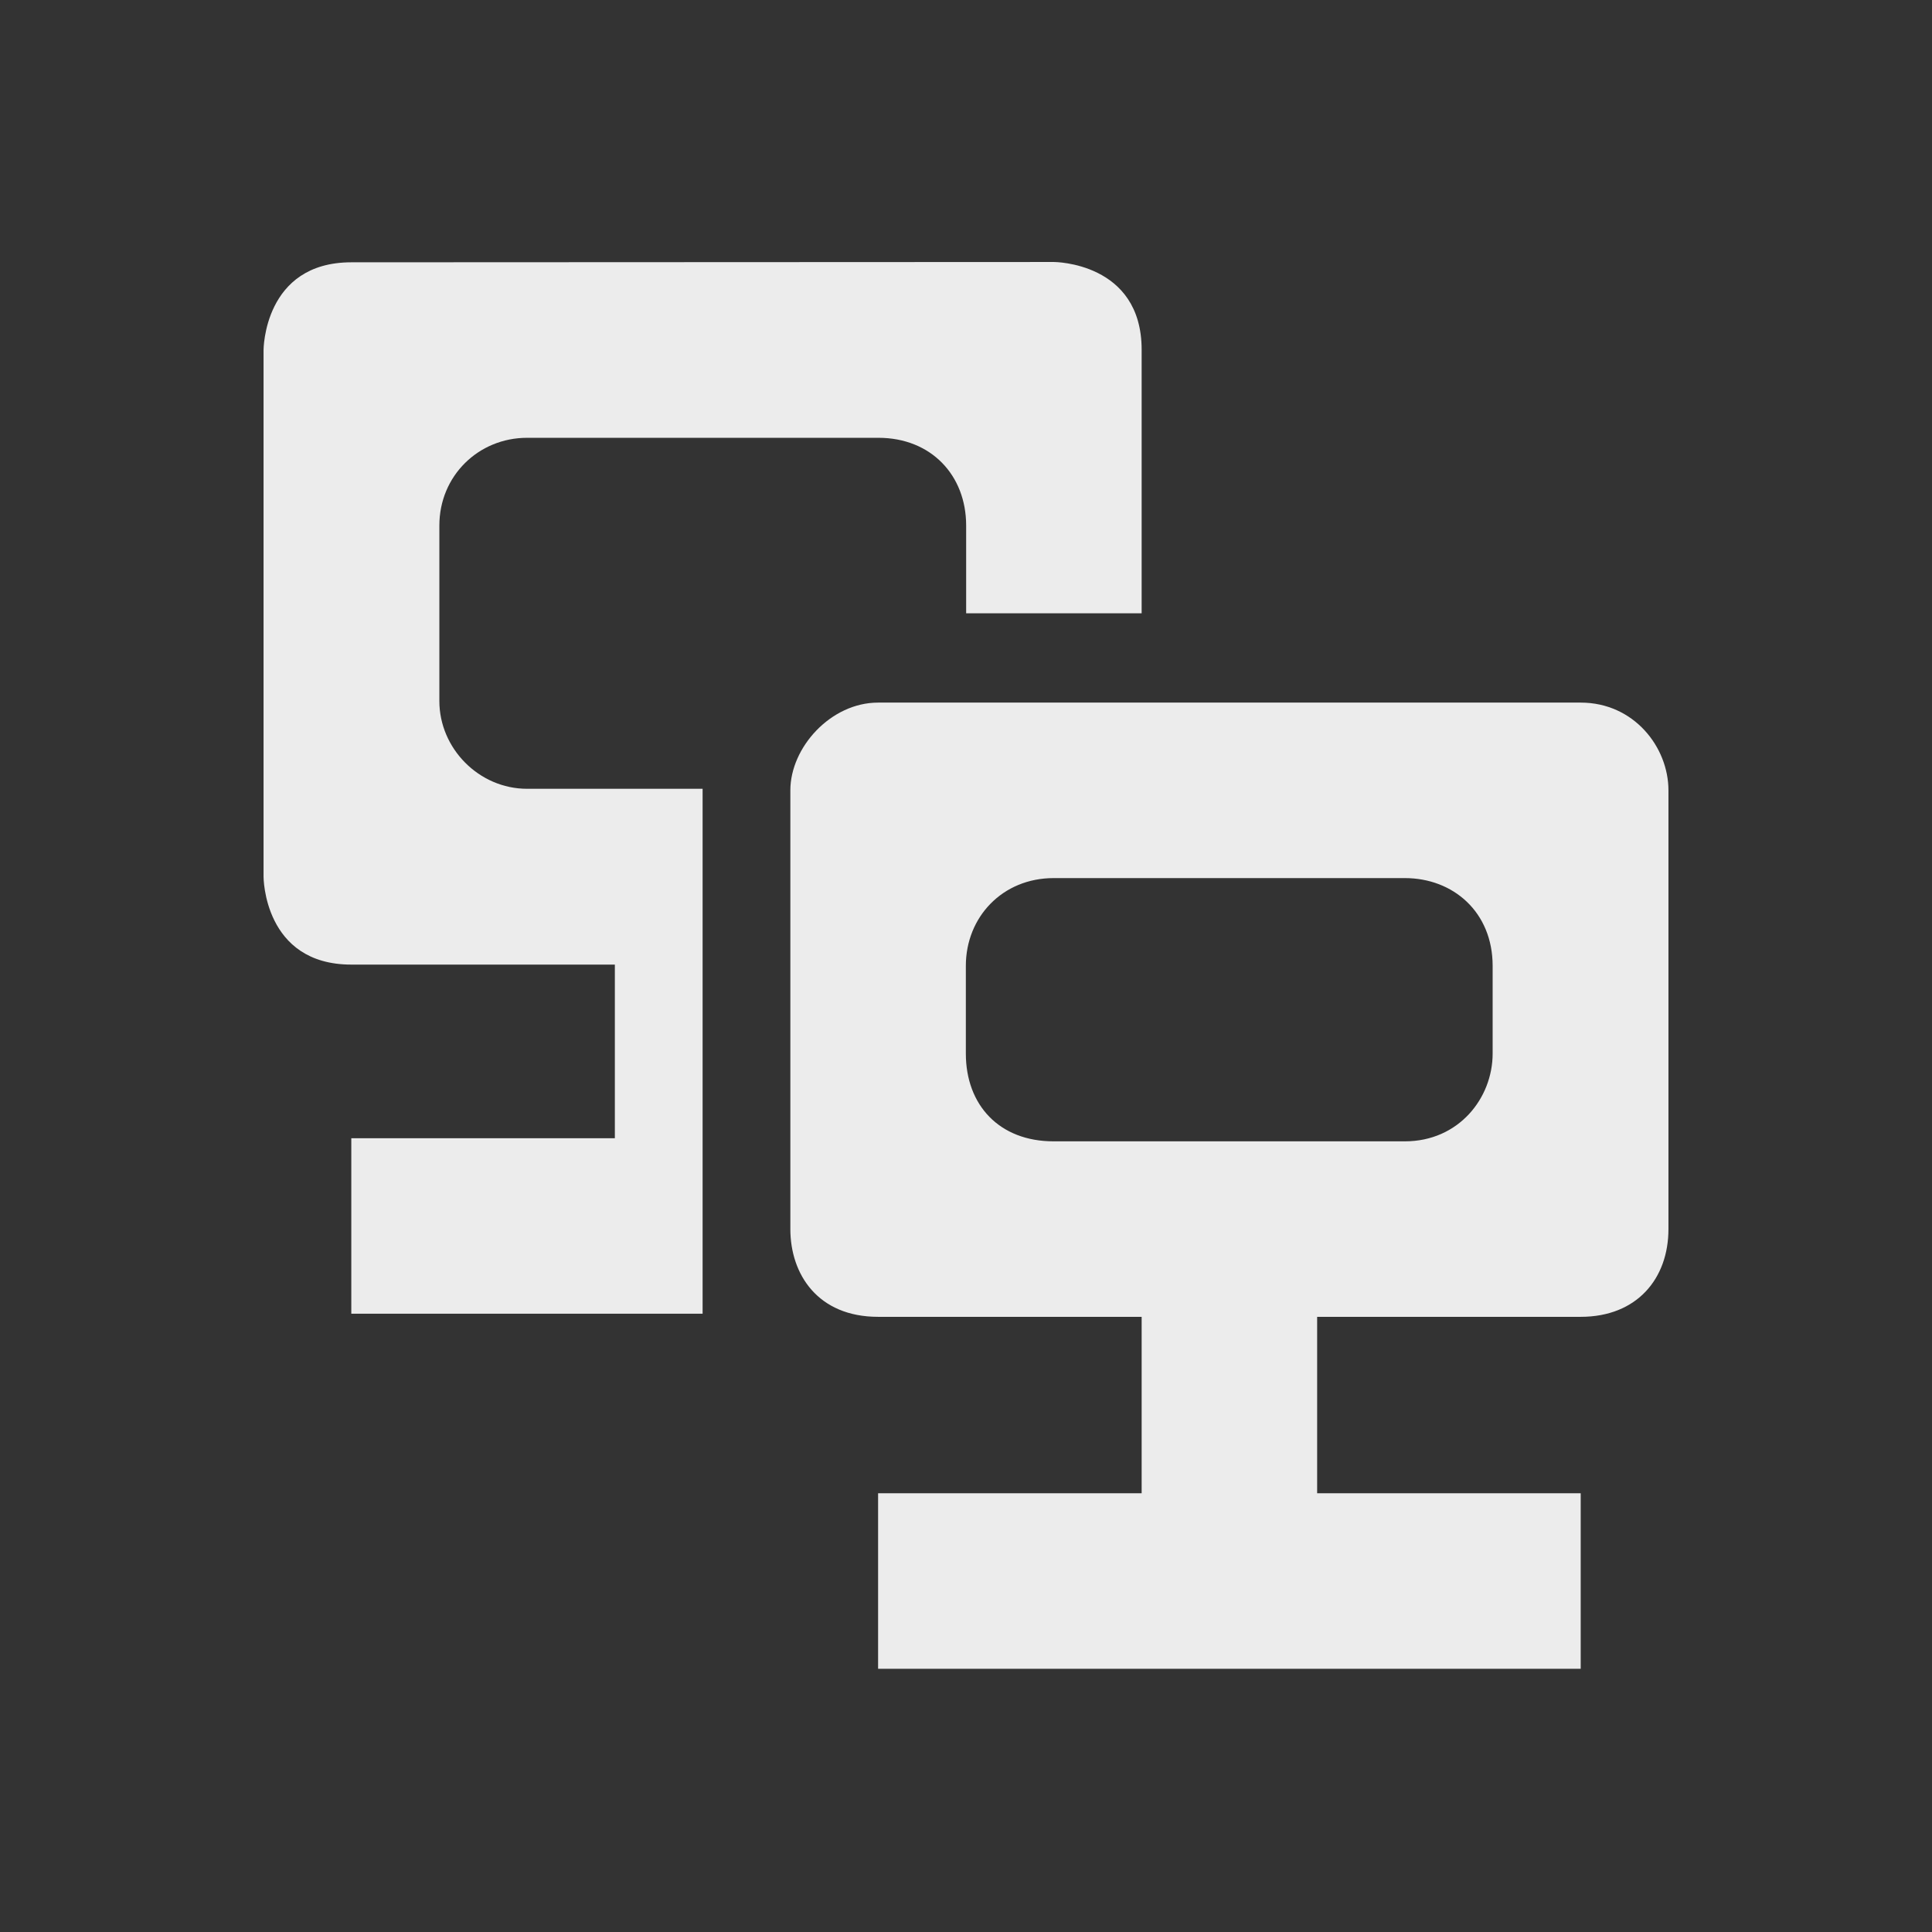
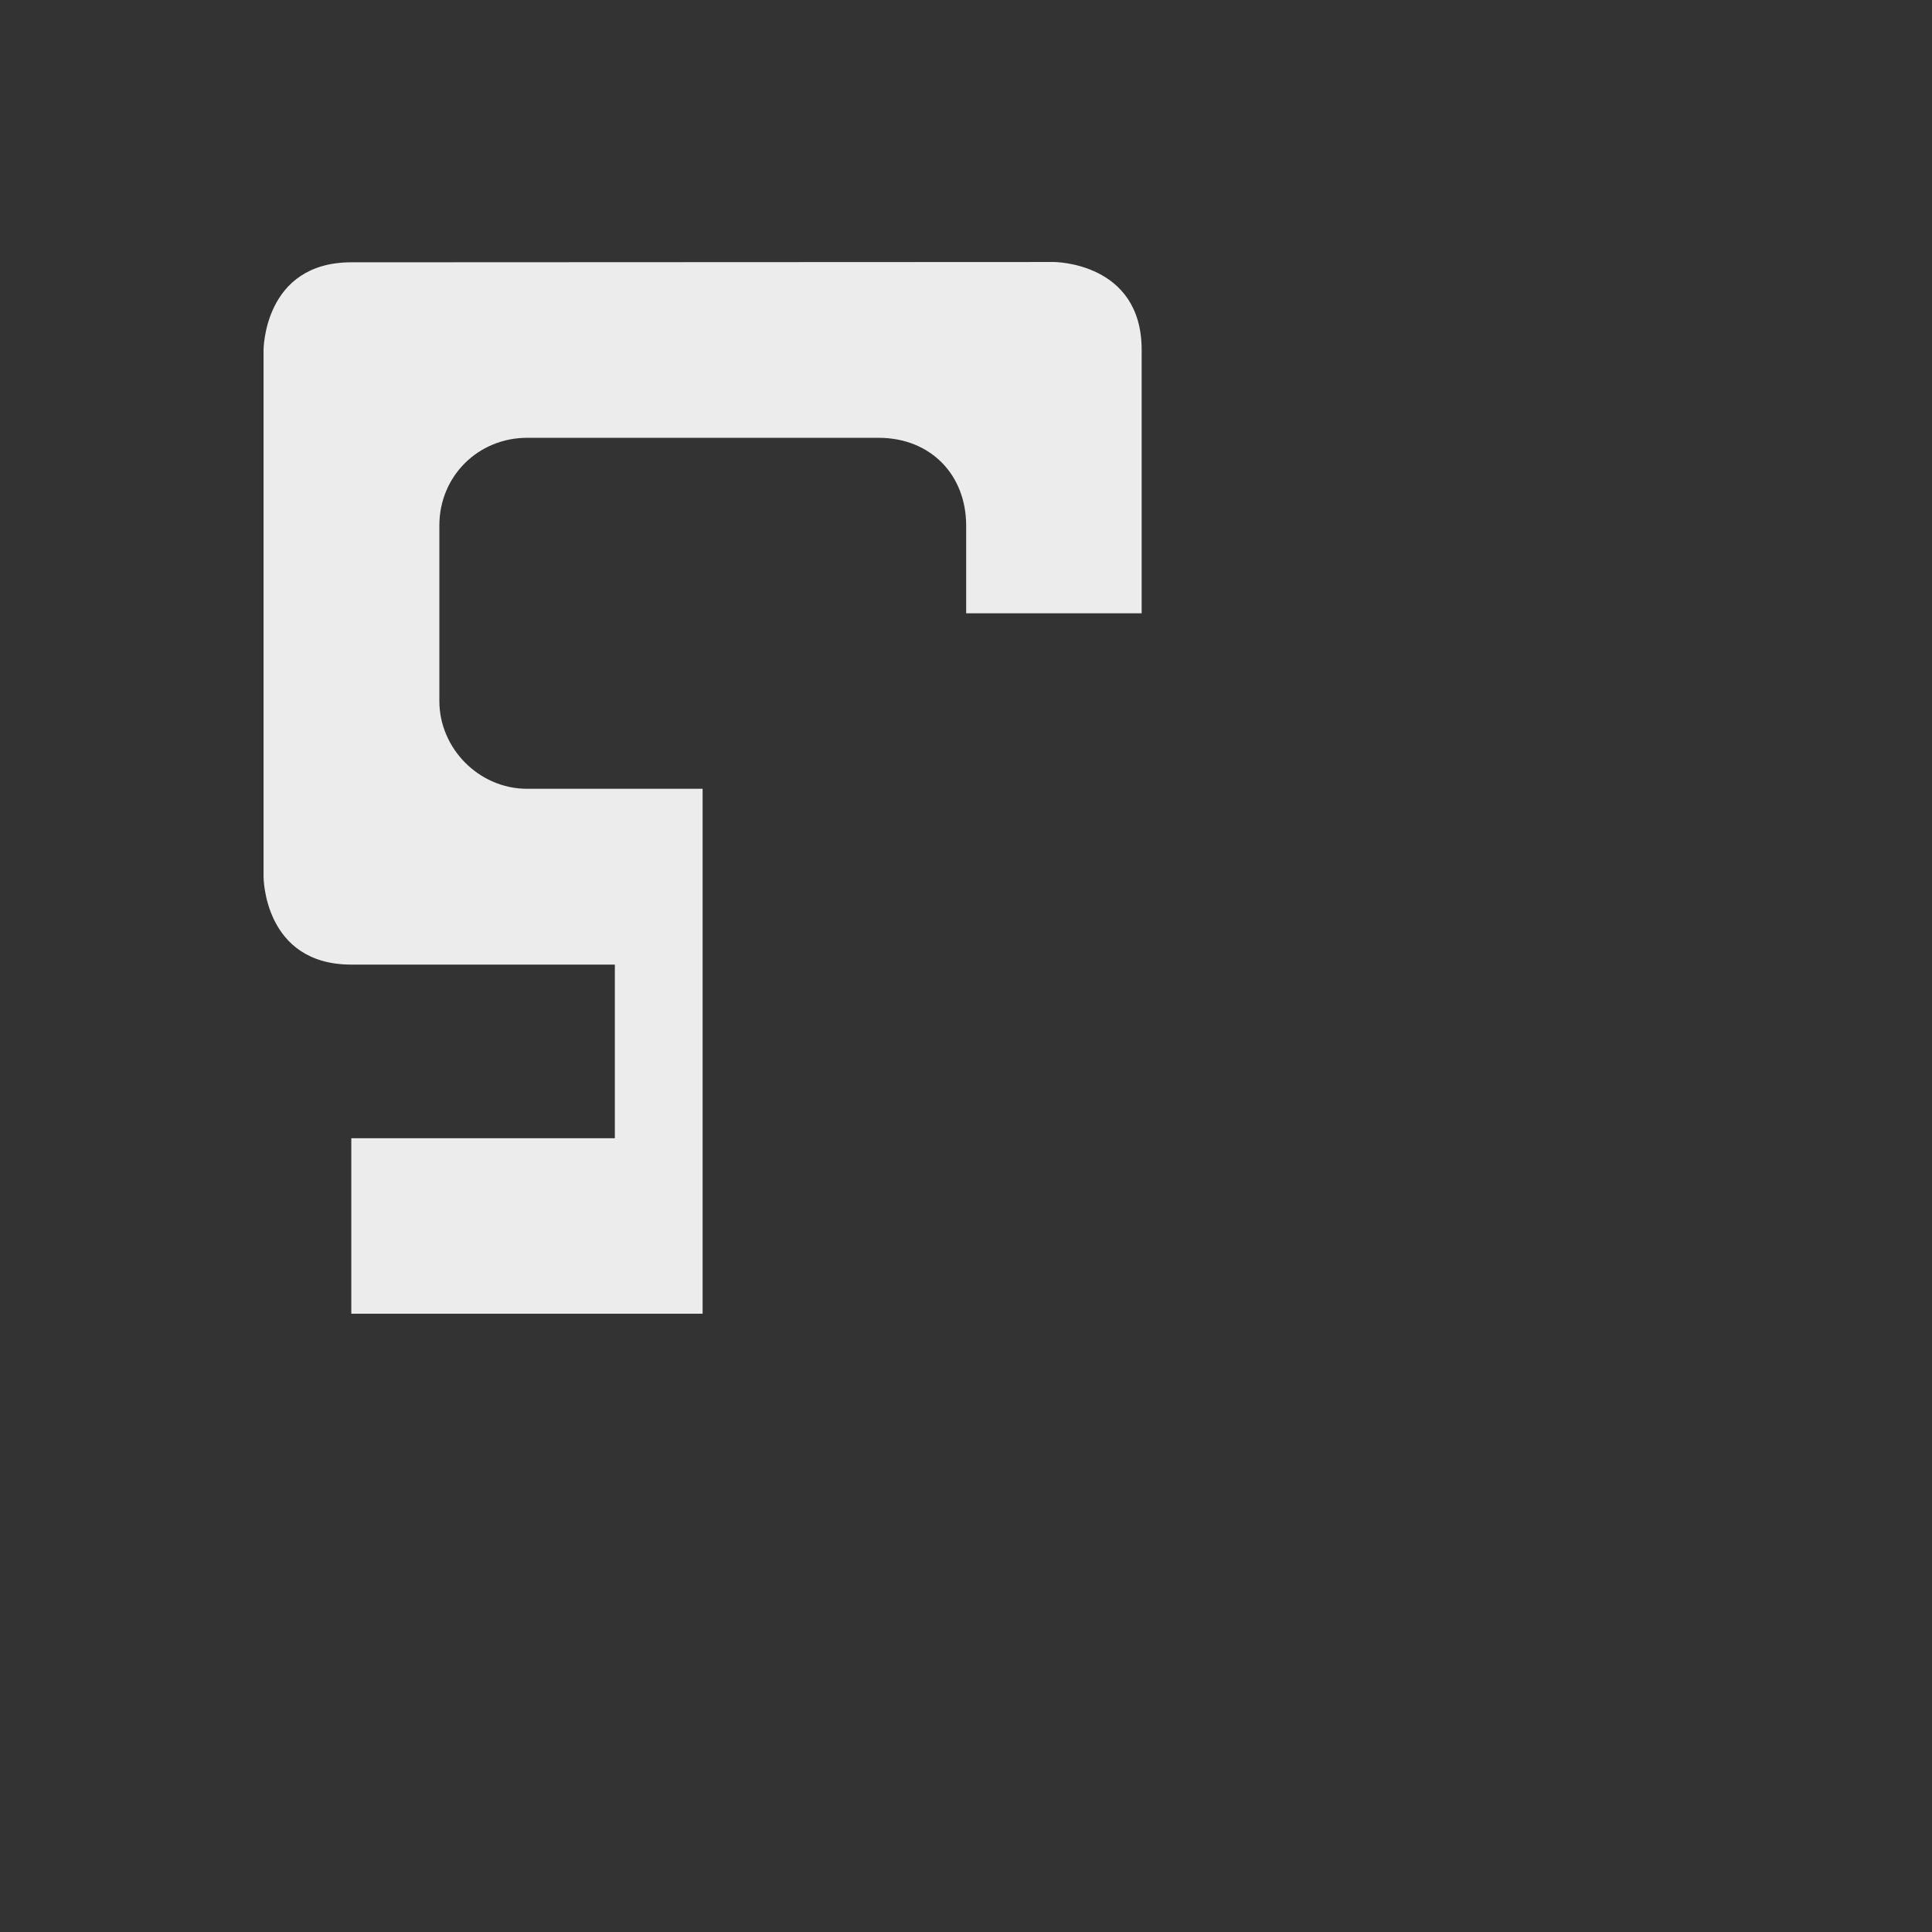
<svg xmlns="http://www.w3.org/2000/svg" width="22" viewBox="0 0 6.209 6.209" height="22">
  <rect x="0" y="0" width="6.209" height="6.209" fill="#333333" stroke="none" />
-   <path d="m 2.822 2.258 c -0.152 0 -0.282 0.144 -0.282 0.282 l 0 1.41 c 0 0.145 0.088 0.282 0.282 0.282 l 0.847 0 0 0.673 0.564 0 0 -0.673 0.847 0 c 0.181 0 0.282 -0.123 0.282 -0.282 l 0 -1.41 c 0 -0.139 -0.111 -0.282 -0.282 -0.282 z m 0.564 0.564 1.129 0 c 0.155 0 0.282 0.109 0.282 0.282 l 0 0.282 c 0 0.143 -0.109 0.282 -0.282 0.282 l -1.129 0 c -0.175 0 -0.282 -0.117 -0.282 -0.282 l 0 -0.282 c 0 -0.157 0.118 -0.282 0.282 -0.282 z m -0.564 1.977 0 0.564 2.258 0 0 -0.564 z" style="fill:#ececec;fill-opacity:1;color:#000" />
  <path d="m 1.129 0.843 c -0.282 0 -0.282 0.282 -0.282 0.282 l 0 1.693 c 0 0 0 0.282 0.282 0.282 l 0.847 0 0 0.558 -0.847 0 0 0.564 1.129 0 0 -1.687 -0.564 0 c -0.155 0 -0.282 -0.13 -0.282 -0.282 l 0 -0.564 c 0 -0.16 0.126 -0.282 0.282 -0.282 l 1.129 0 c 0.169 0 0.282 0.12 0.282 0.282 l 0 0.282 0.564 0 0 -0.847 c 0 -0.282 -0.282 -0.282 -0.282 -0.282 z" style="fill:#ececec;fill-opacity:1;color:#000" />
</svg>